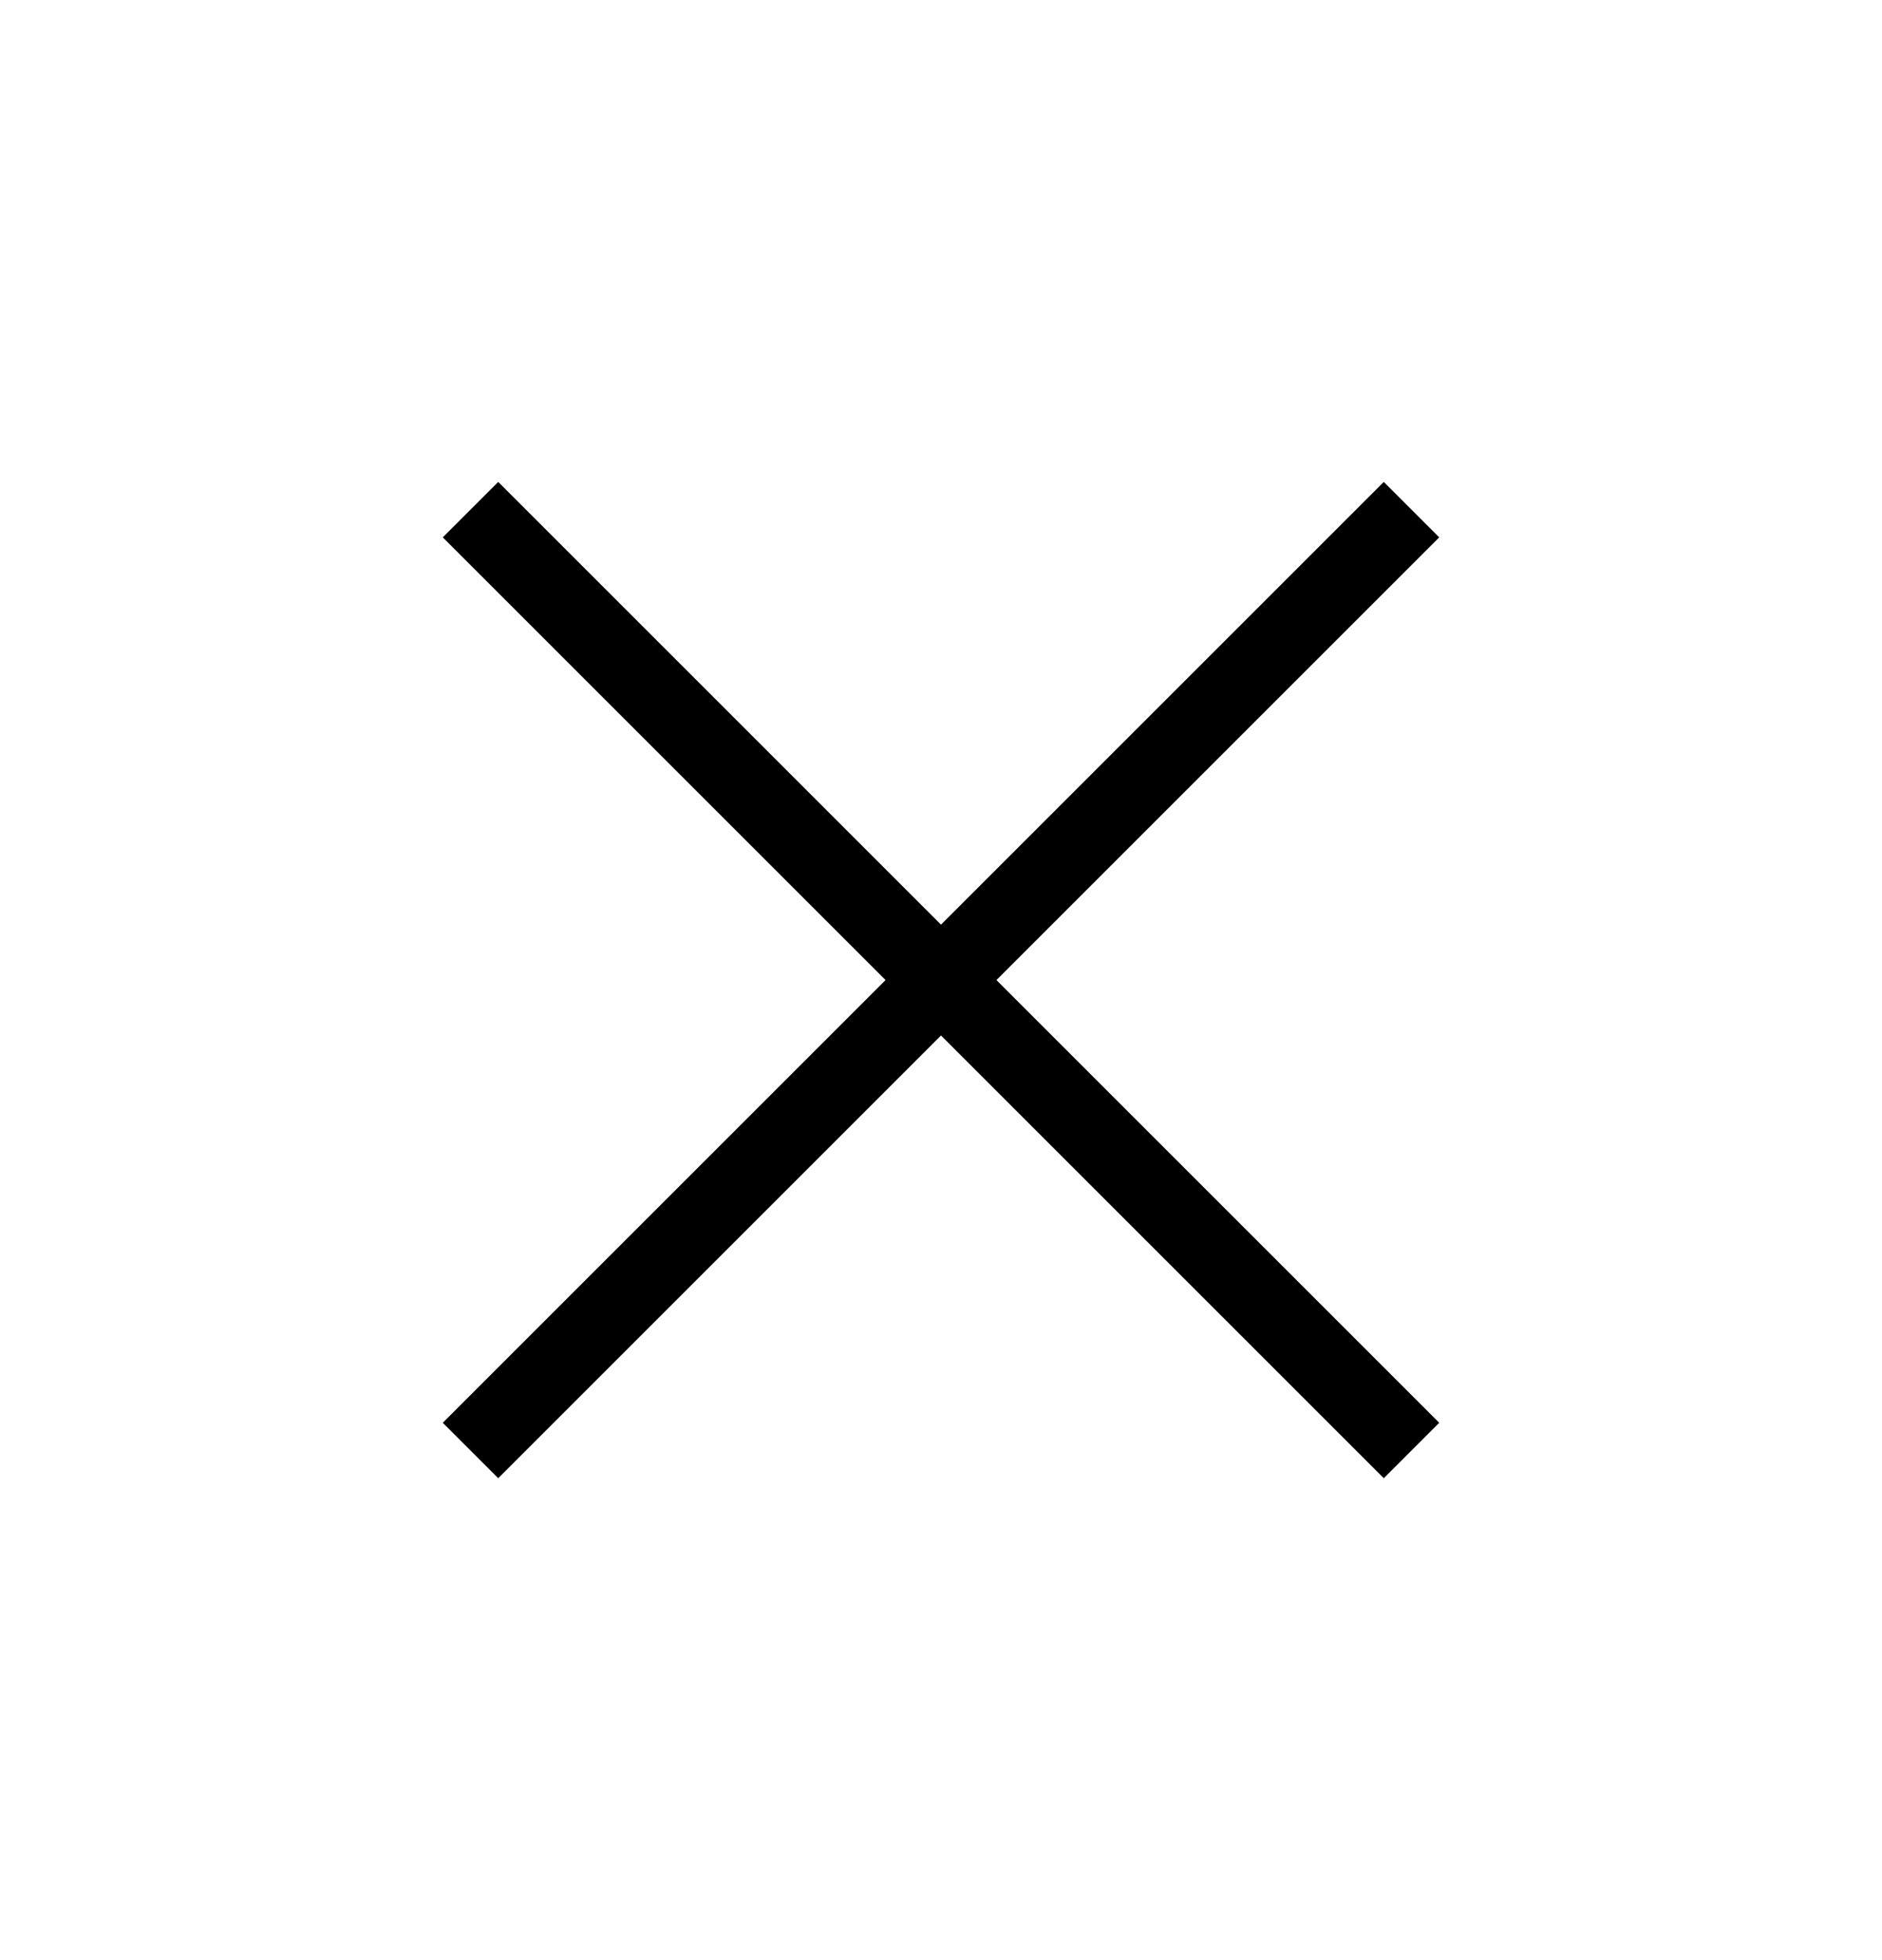
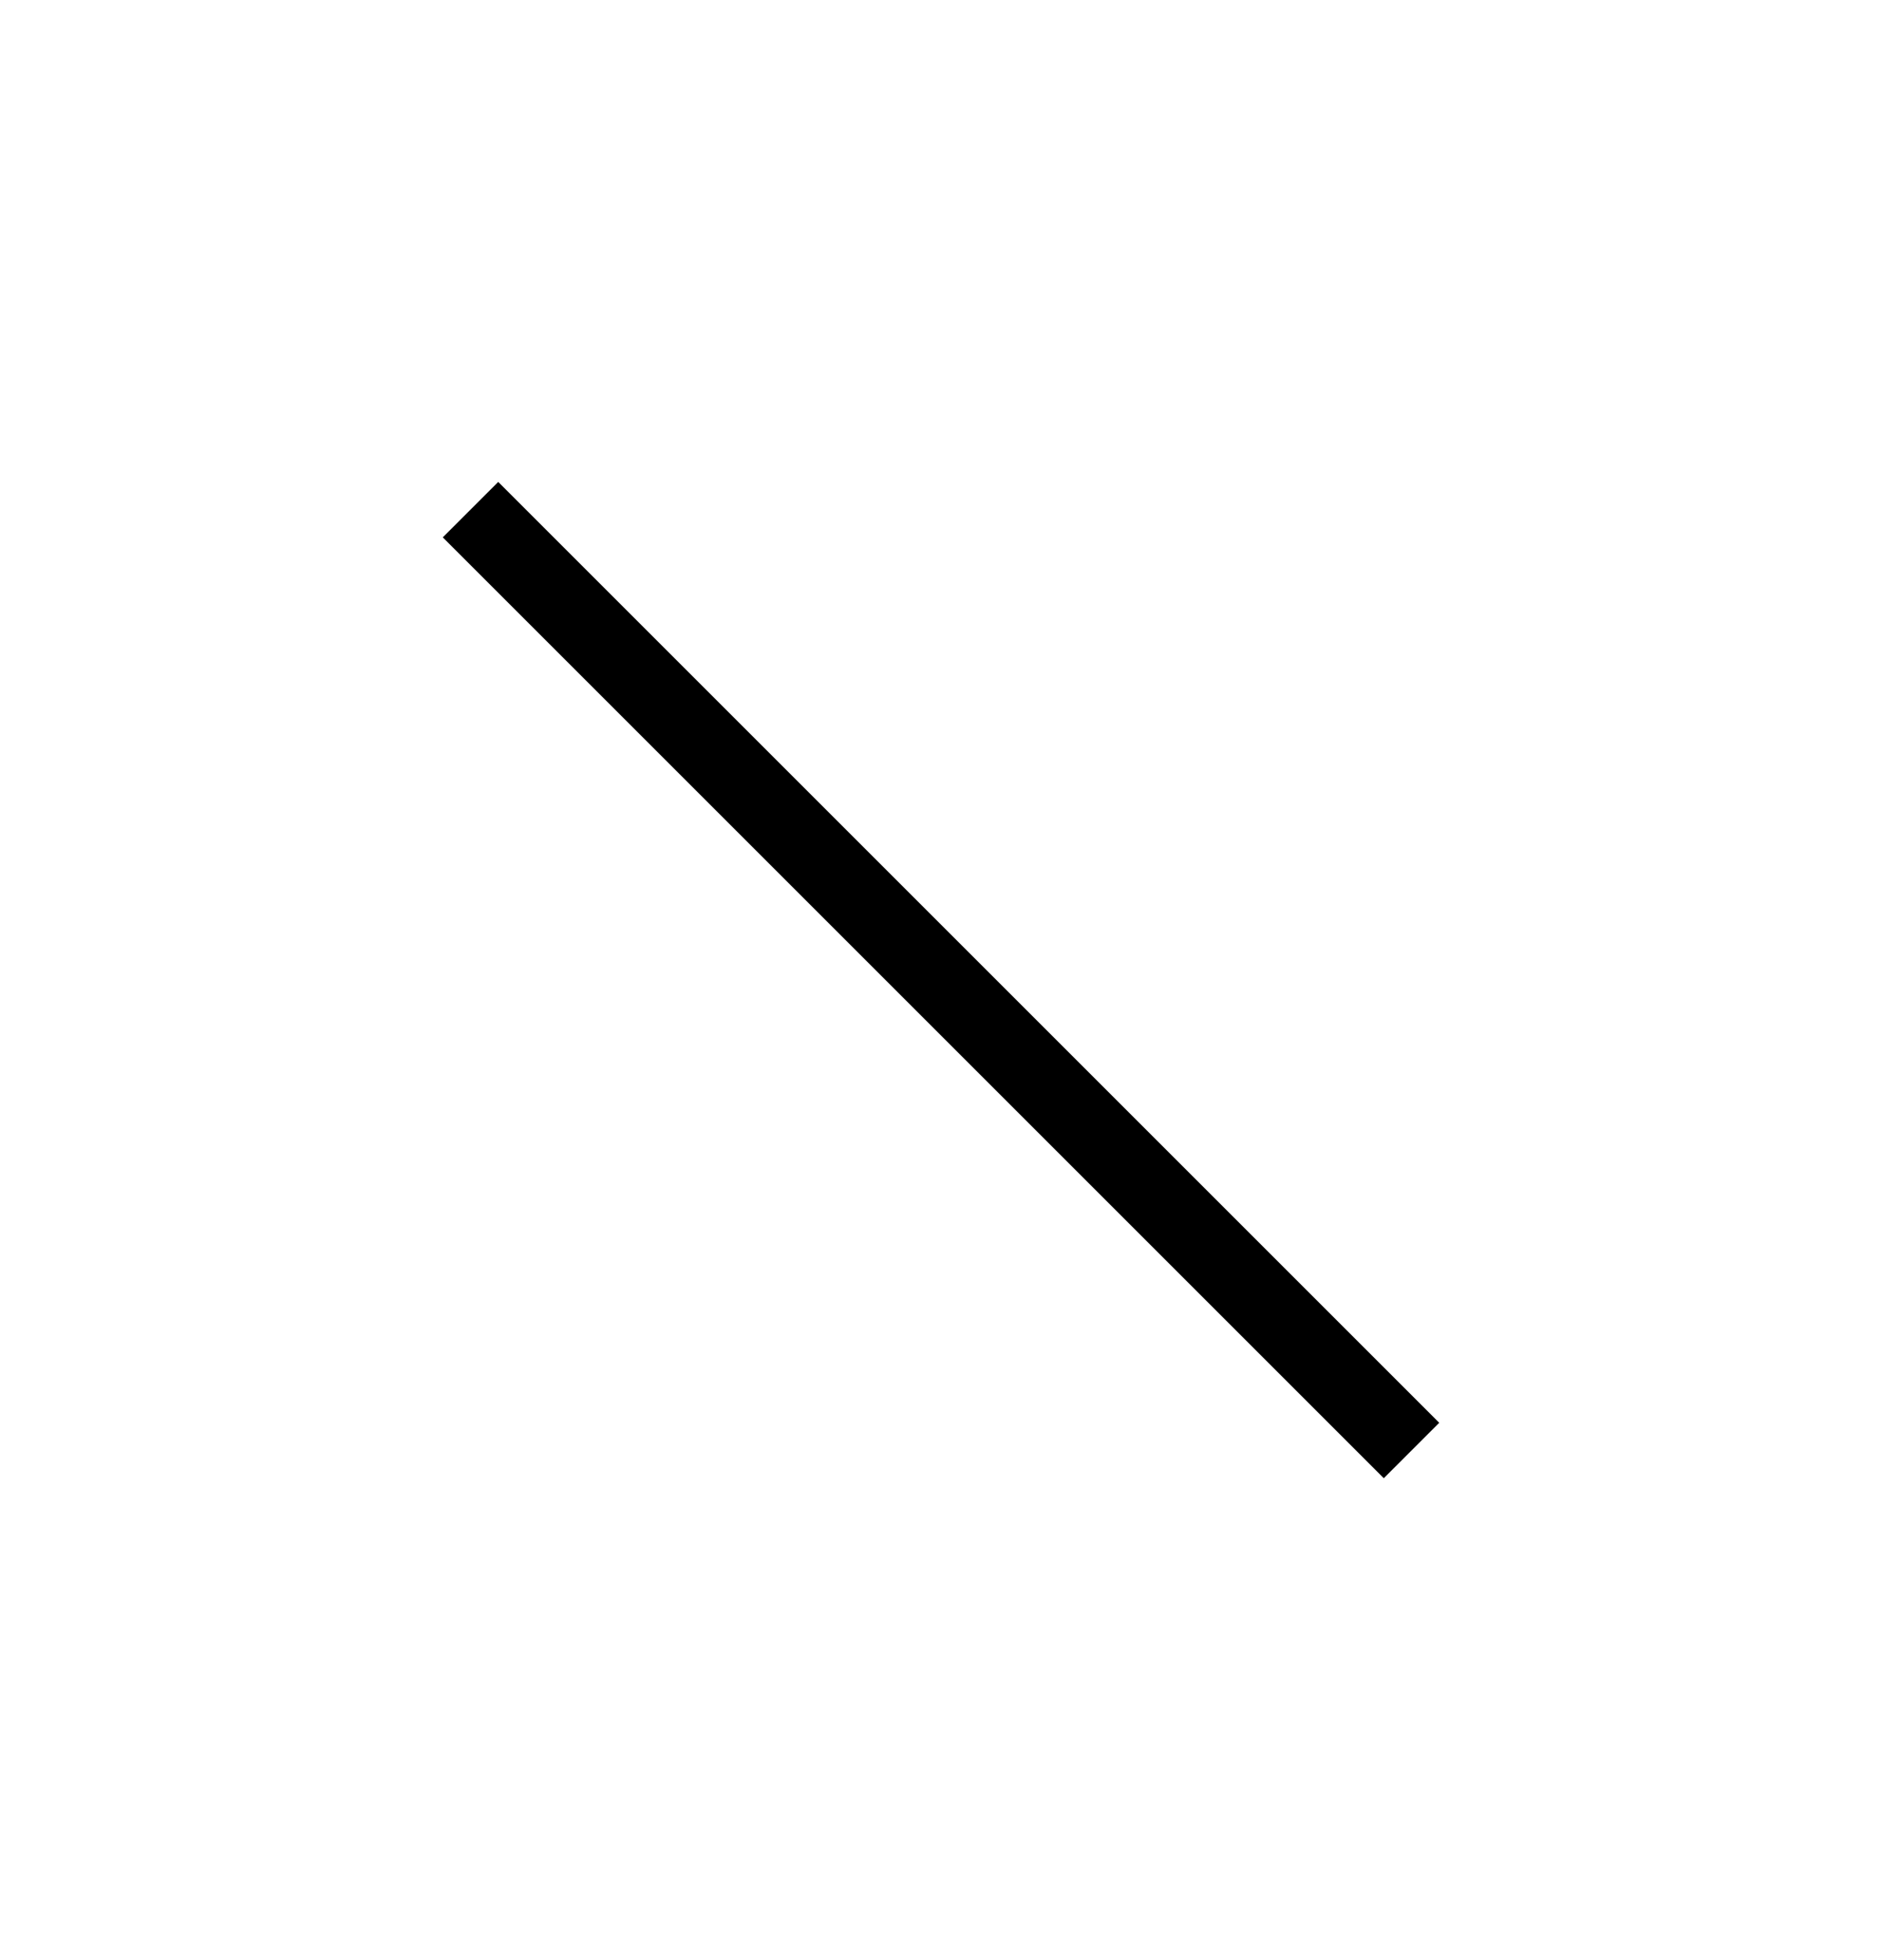
<svg xmlns="http://www.w3.org/2000/svg" width="24" height="25" viewBox="0 0 24 25" fill="none">
-   <path d="M18 6.5L6 18.5" stroke="black" strokeWidth="2" strokeLinecap="round" strokeLinejoin="round" />
  <path d="M6 6.5L18 18.5" stroke="black" strokeWidth="2" strokeLinecap="round" strokeLinejoin="round" />
</svg>